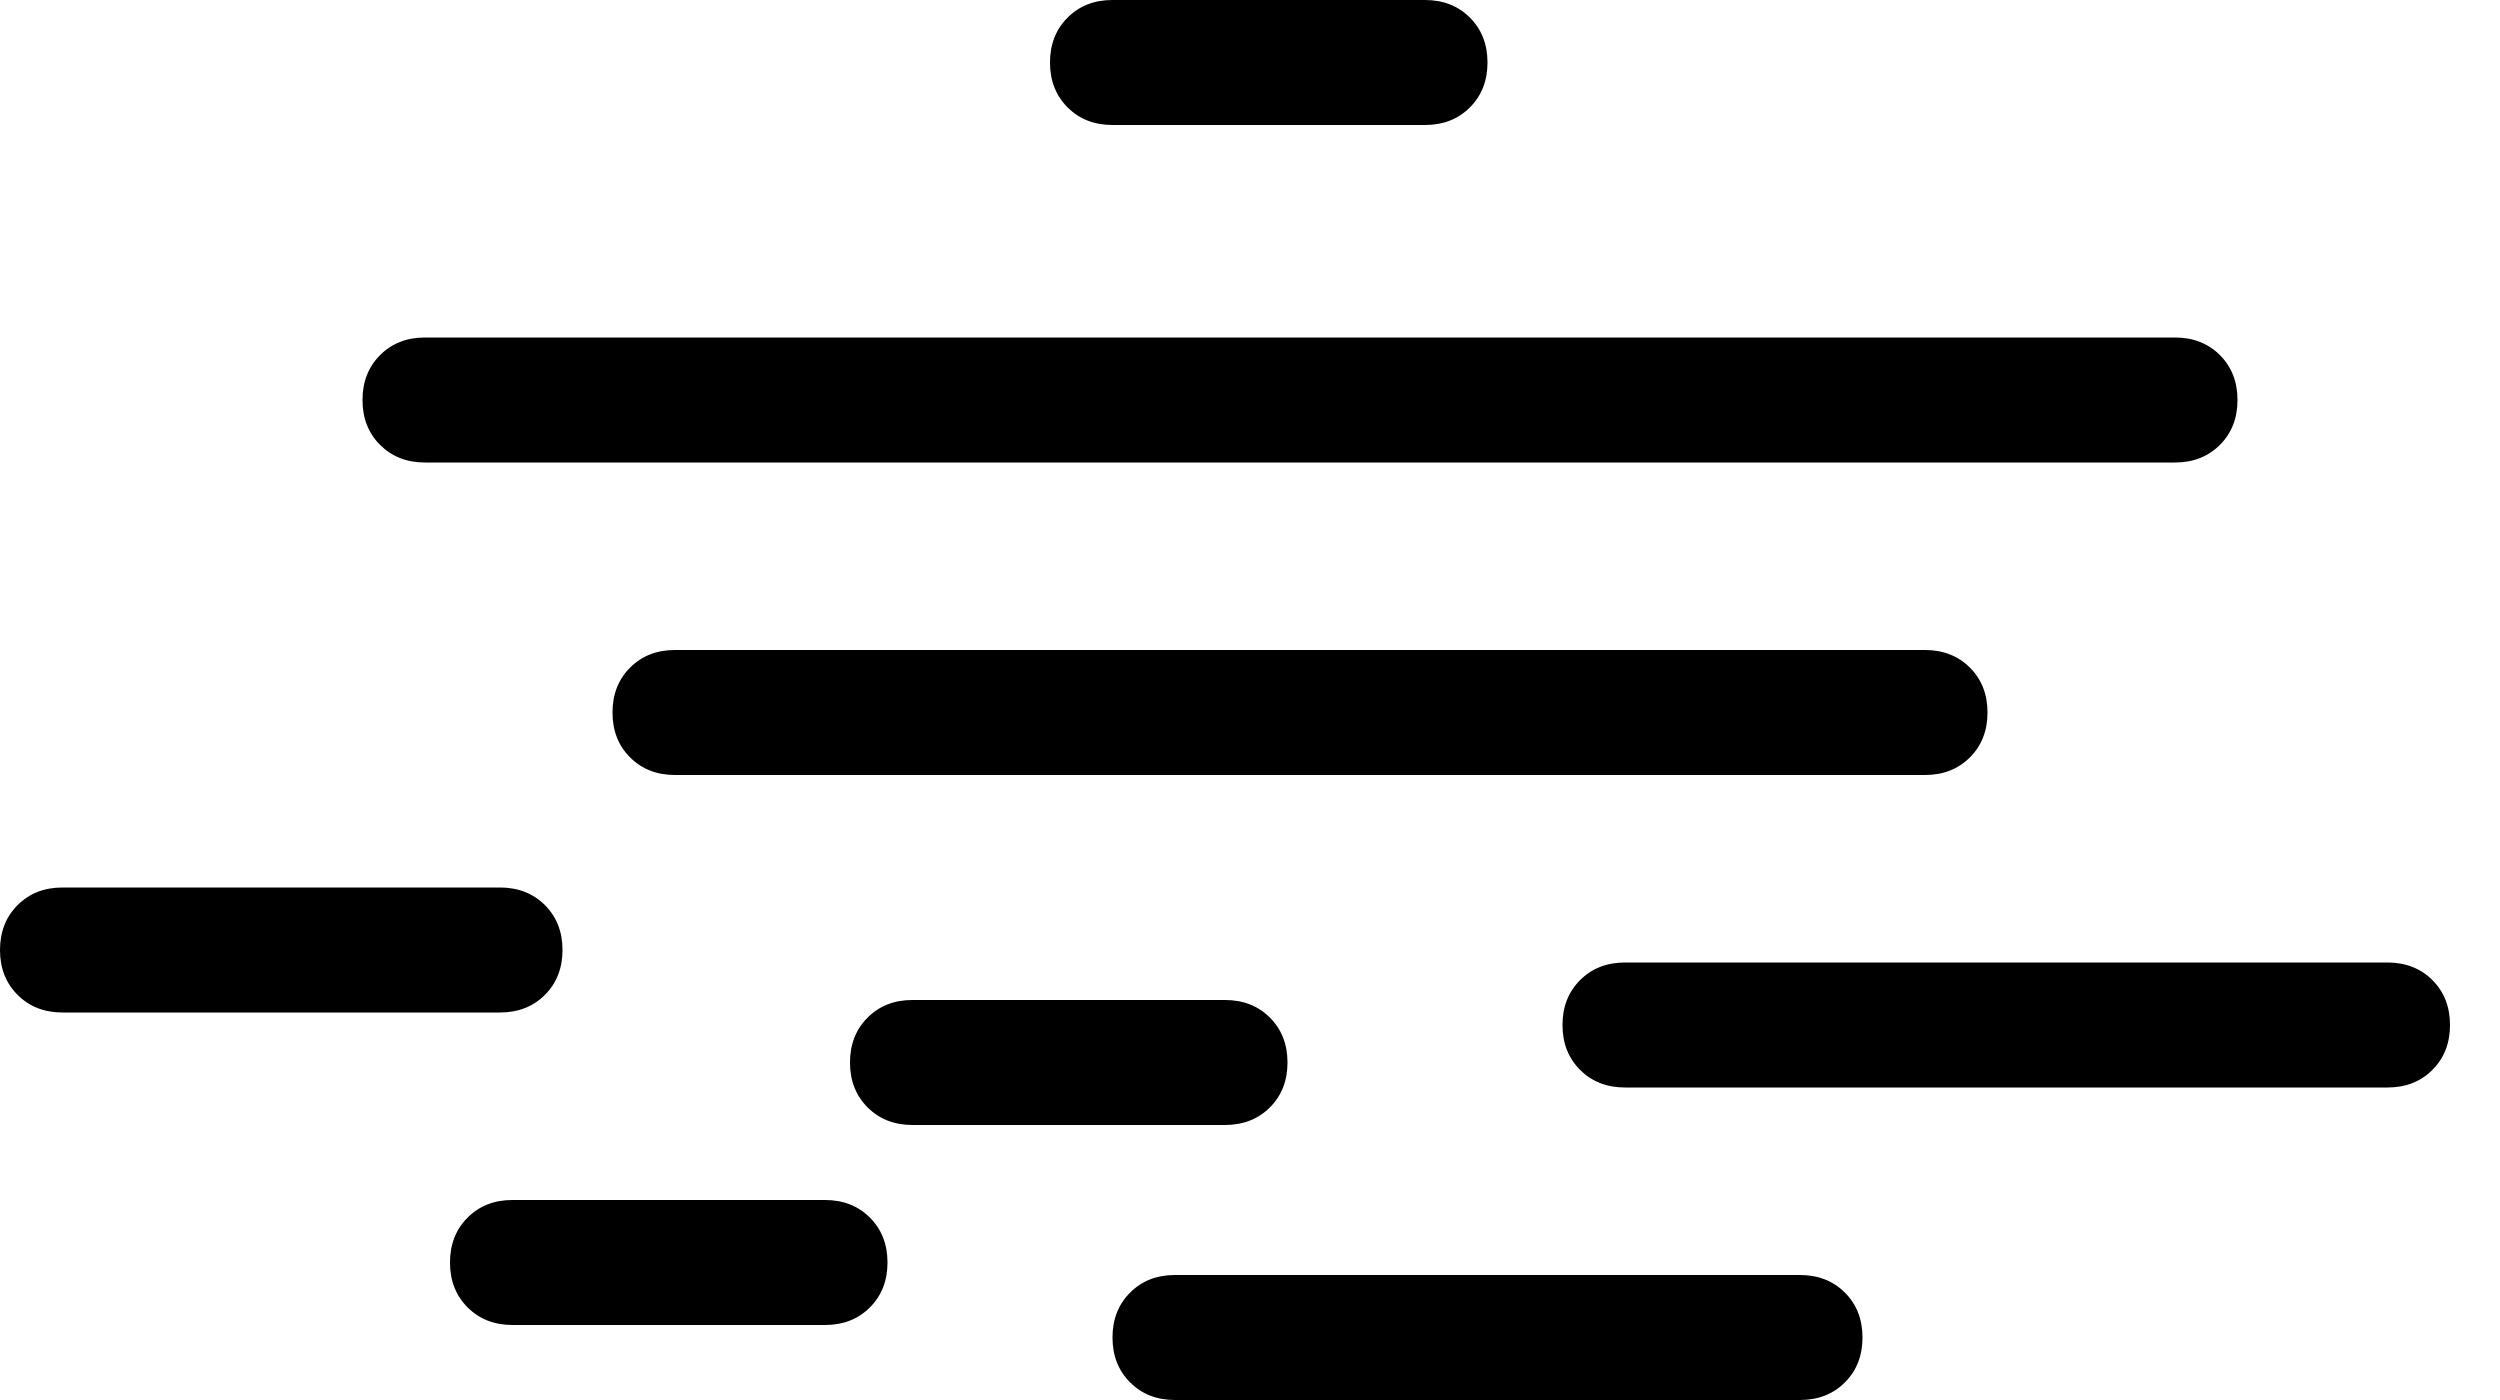
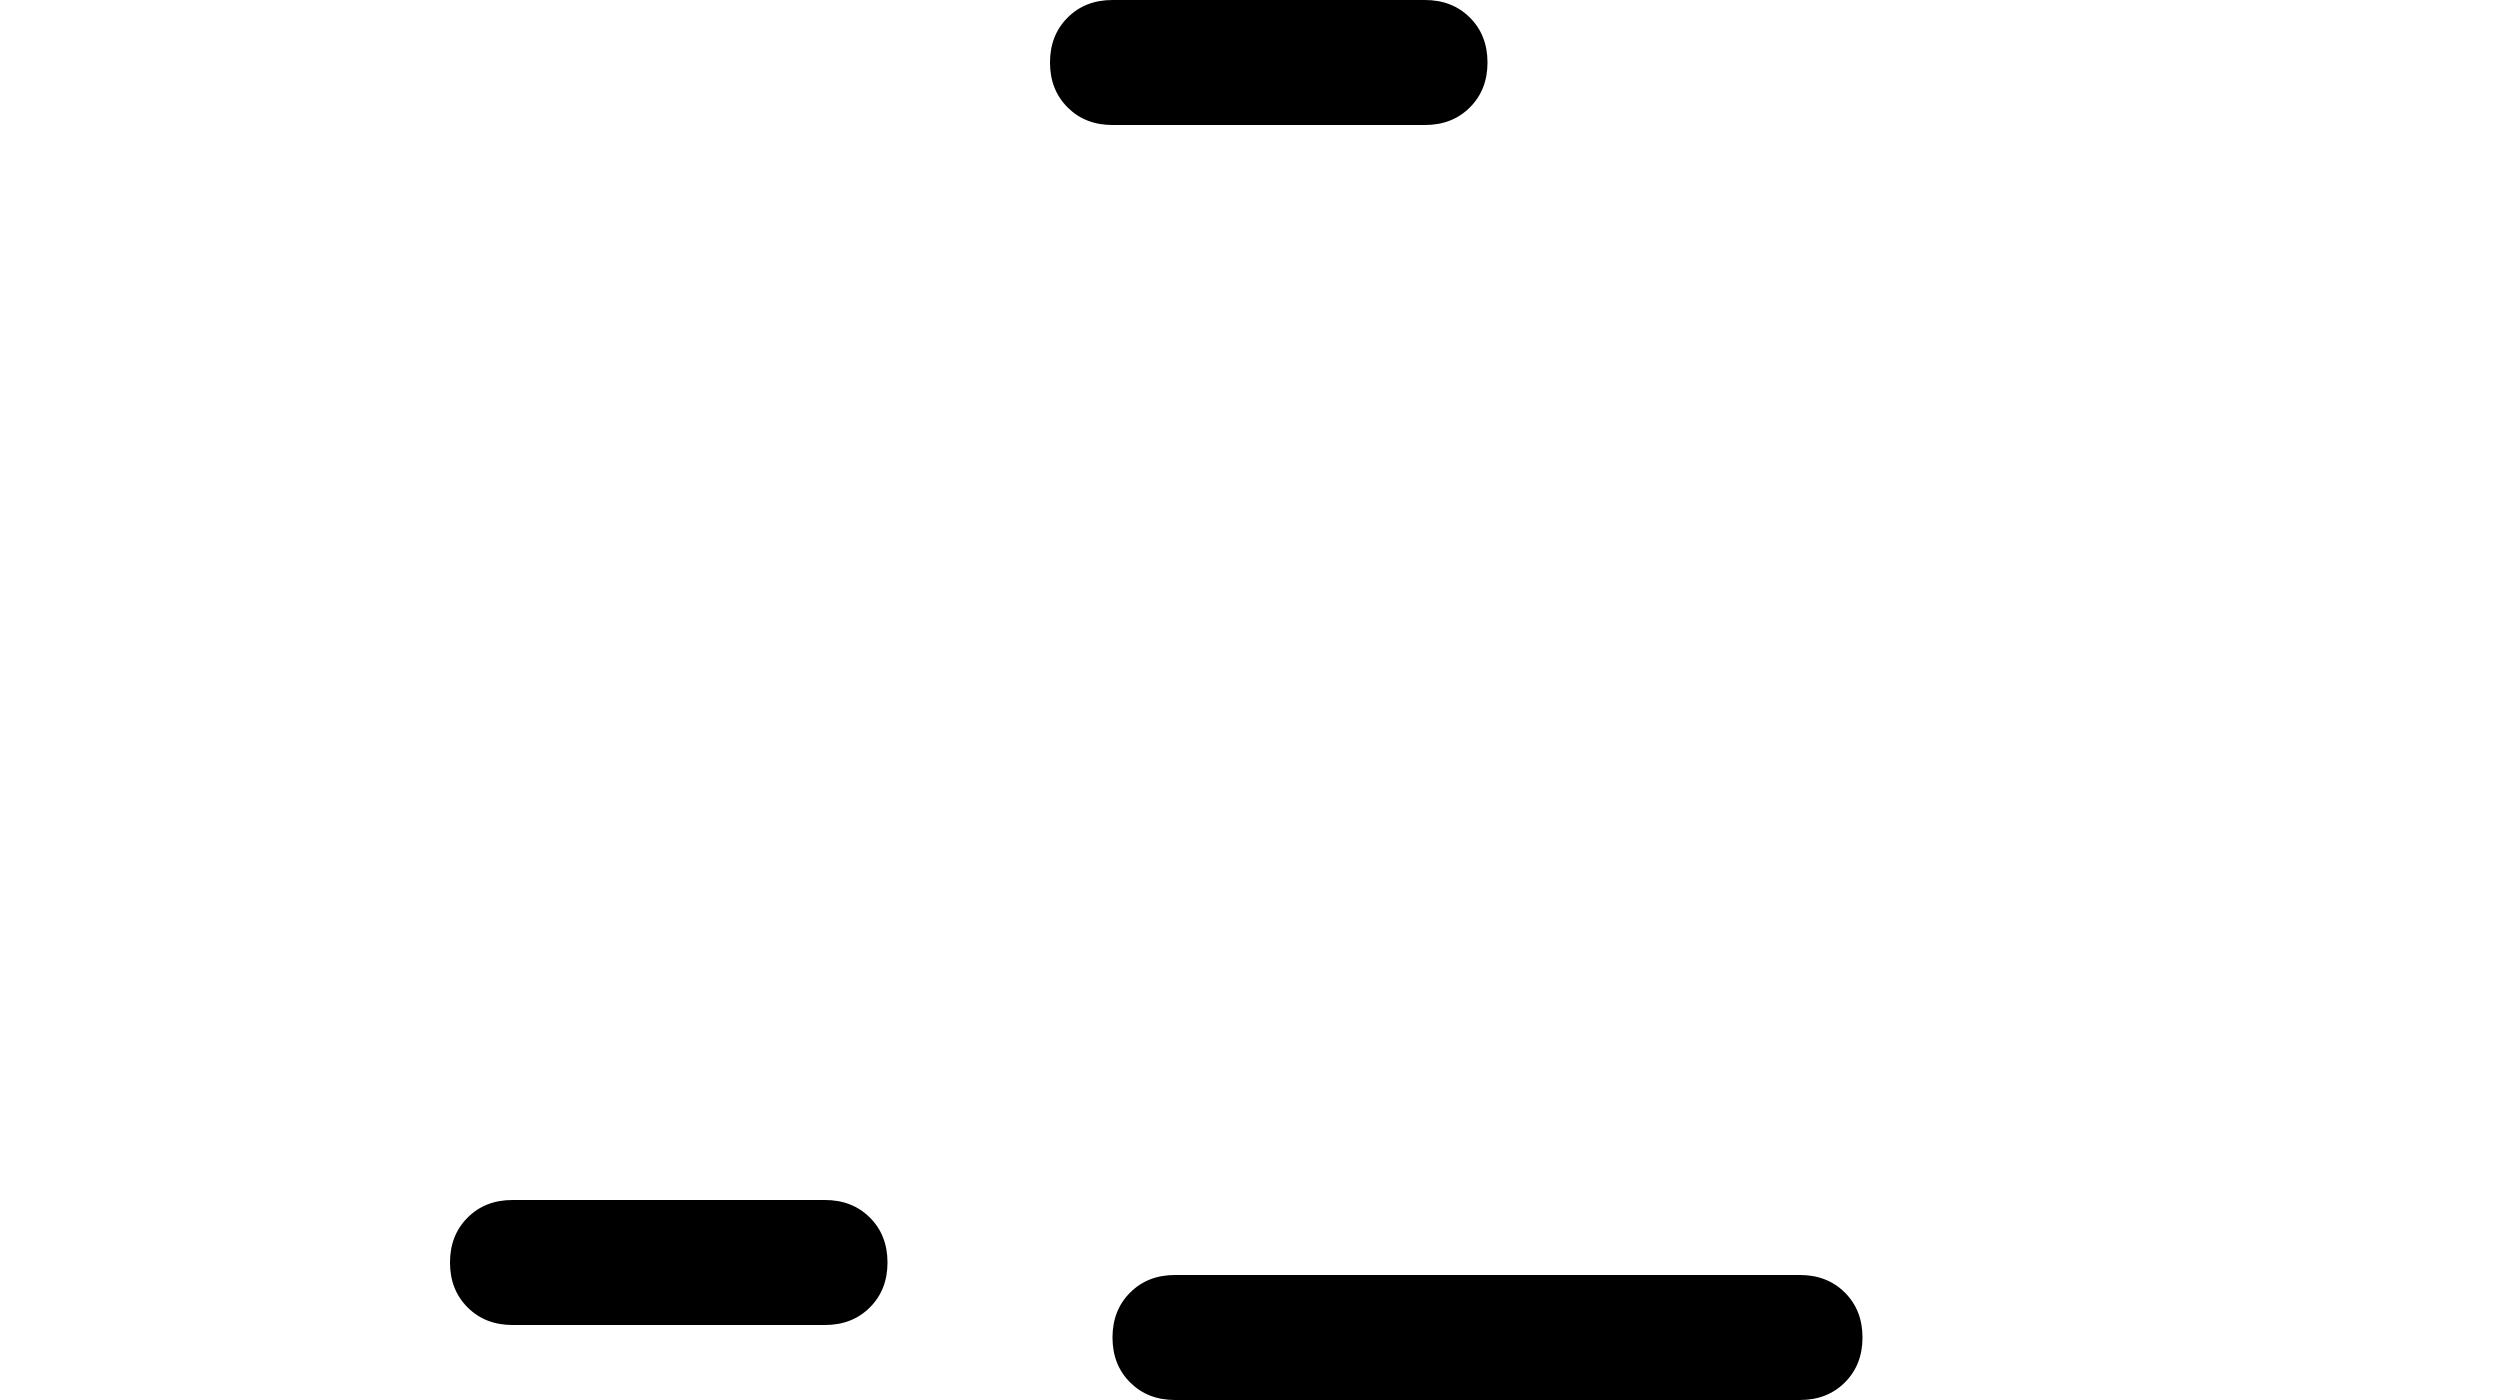
<svg xmlns="http://www.w3.org/2000/svg" width="25" height="14" viewBox="0 0 25 14" fill="currentColor">
-   <path d="M0.625 0C0.442 0 0.293 0.059 0.176 0.176C0.059 0.293 0 0.443 0 0.625C0 0.808 0.059 0.957 0.176 1.074C0.293 1.191 0.443 1.25 0.625 1.25H13.125C13.307 1.25 13.457 1.191 13.574 1.074C13.691 0.957 13.75 0.807 13.75 0.625C13.75 0.443 13.691 0.293 13.574 0.176C13.457 0.059 13.306 0 13.125 0H0.625Z" transform="translate(6.125 6.5)" />
-   <path d="M5.449 1.074C5.566 0.957 5.625 0.807 5.625 0.625C5.625 0.443 5.566 0.293 5.449 0.176C5.332 0.059 5.181 0 5 0H0.625C0.442 0 0.293 0.059 0.176 0.176C0.059 0.293 0 0.443 0 0.625C0 0.808 0.059 0.957 0.176 1.074C0.293 1.191 0.443 1.25 0.625 1.25H5C5.181 1.25 5.332 1.191 5.449 1.074Z" transform="translate(0 8.875)" />
-   <path d="M0.625 1.25H18.125C18.307 1.25 18.457 1.191 18.574 1.074C18.691 0.957 18.75 0.807 18.75 0.625C18.75 0.443 18.691 0.293 18.574 0.176C18.457 0.059 18.306 0 18.125 0H0.625C0.442 0 0.293 0.059 0.176 0.176C0.059 0.293 0 0.443 0 0.625C0 0.808 0.059 0.957 0.176 1.074C0.293 1.191 0.442 1.25 0.625 1.25Z" transform="translate(3.625 3.375)" />
-   <path d="M8.699 0.176C8.582 0.059 8.431 0 8.25 0H0.625C0.442 0 0.293 0.059 0.176 0.176C0.059 0.293 0 0.443 0 0.625C0 0.808 0.059 0.957 0.176 1.074C0.293 1.191 0.443 1.25 0.625 1.25H8.25C8.432 1.25 8.582 1.191 8.699 1.074C8.816 0.957 8.875 0.807 8.875 0.625C8.875 0.443 8.816 0.293 8.699 0.176Z" transform="translate(15.625 9.625)" />
  <path d="M6.875 0H0.625C0.442 0 0.293 0.059 0.176 0.176C0.059 0.293 0 0.443 0 0.625C0 0.808 0.059 0.957 0.176 1.074C0.293 1.191 0.442 1.25 0.625 1.25H6.875C7.057 1.25 7.207 1.191 7.324 1.074C7.441 0.957 7.5 0.807 7.5 0.625C7.5 0.443 7.441 0.293 7.324 0.176C7.207 0.059 7.056 0 6.875 0Z" transform="translate(11.125 12.75)" />
-   <path d="M4.199 1.074C4.316 0.957 4.375 0.807 4.375 0.625C4.375 0.443 4.316 0.293 4.199 0.176C4.082 0.059 3.931 0 3.75 0H0.625C0.442 0 0.293 0.059 0.176 0.176C0.059 0.293 0 0.443 0 0.625C0 0.808 0.059 0.957 0.176 1.074C0.293 1.191 0.443 1.25 0.625 1.25H3.75C3.931 1.25 4.082 1.191 4.199 1.074Z" transform="translate(8.5 10)" />
  <path d="M3.75 0H0.625C0.442 0 0.293 0.059 0.176 0.176C0.059 0.293 0 0.443 0 0.625C0 0.808 0.059 0.957 0.176 1.074C0.293 1.191 0.443 1.25 0.625 1.25H3.75C3.932 1.25 4.082 1.191 4.199 1.074C4.316 0.957 4.375 0.807 4.375 0.625C4.375 0.443 4.316 0.293 4.199 0.176C4.082 0.059 3.931 0 3.75 0Z" transform="translate(4.5 12)" />
  <path d="M0.625 1.25H3.75C3.932 1.25 4.082 1.191 4.199 1.074C4.316 0.957 4.375 0.807 4.375 0.625C4.375 0.443 4.316 0.293 4.199 0.176C4.082 0.059 3.931 0 3.75 0H0.625C0.442 0 0.293 0.059 0.176 0.176C0.059 0.293 0 0.443 0 0.625C0 0.808 0.059 0.957 0.176 1.074C0.293 1.191 0.442 1.25 0.625 1.25Z" transform="translate(10.5)" />
</svg>